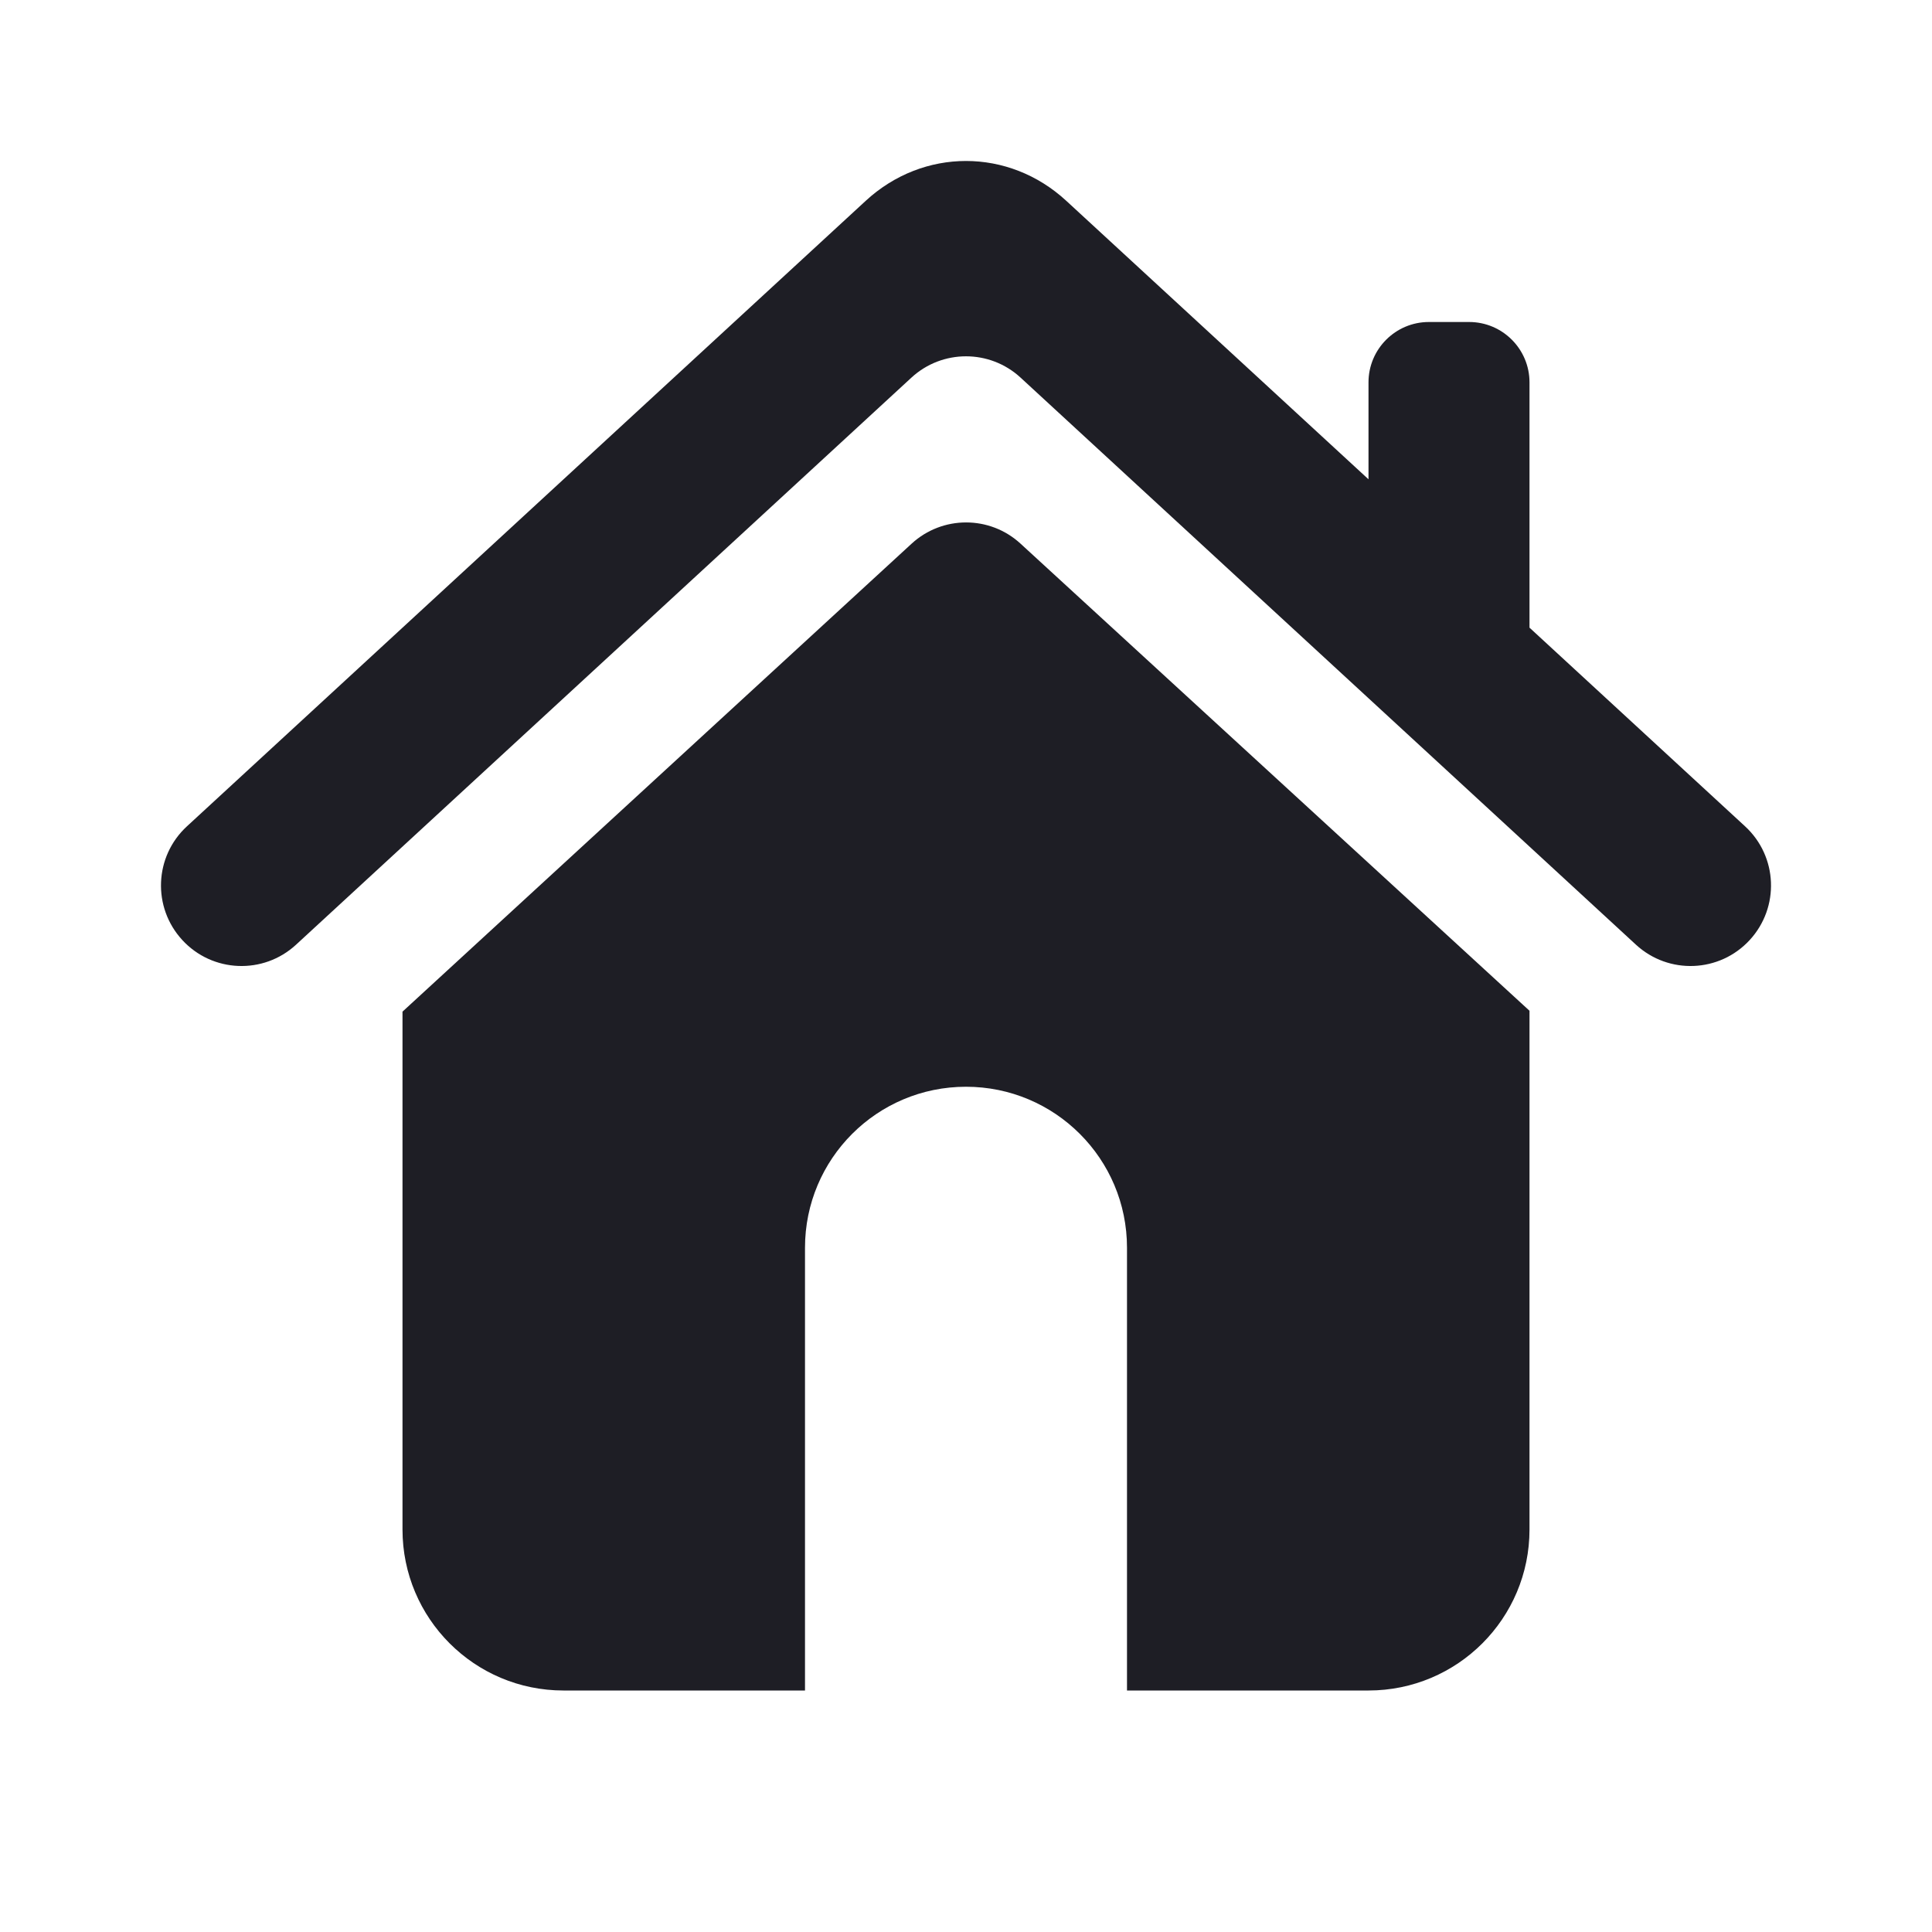
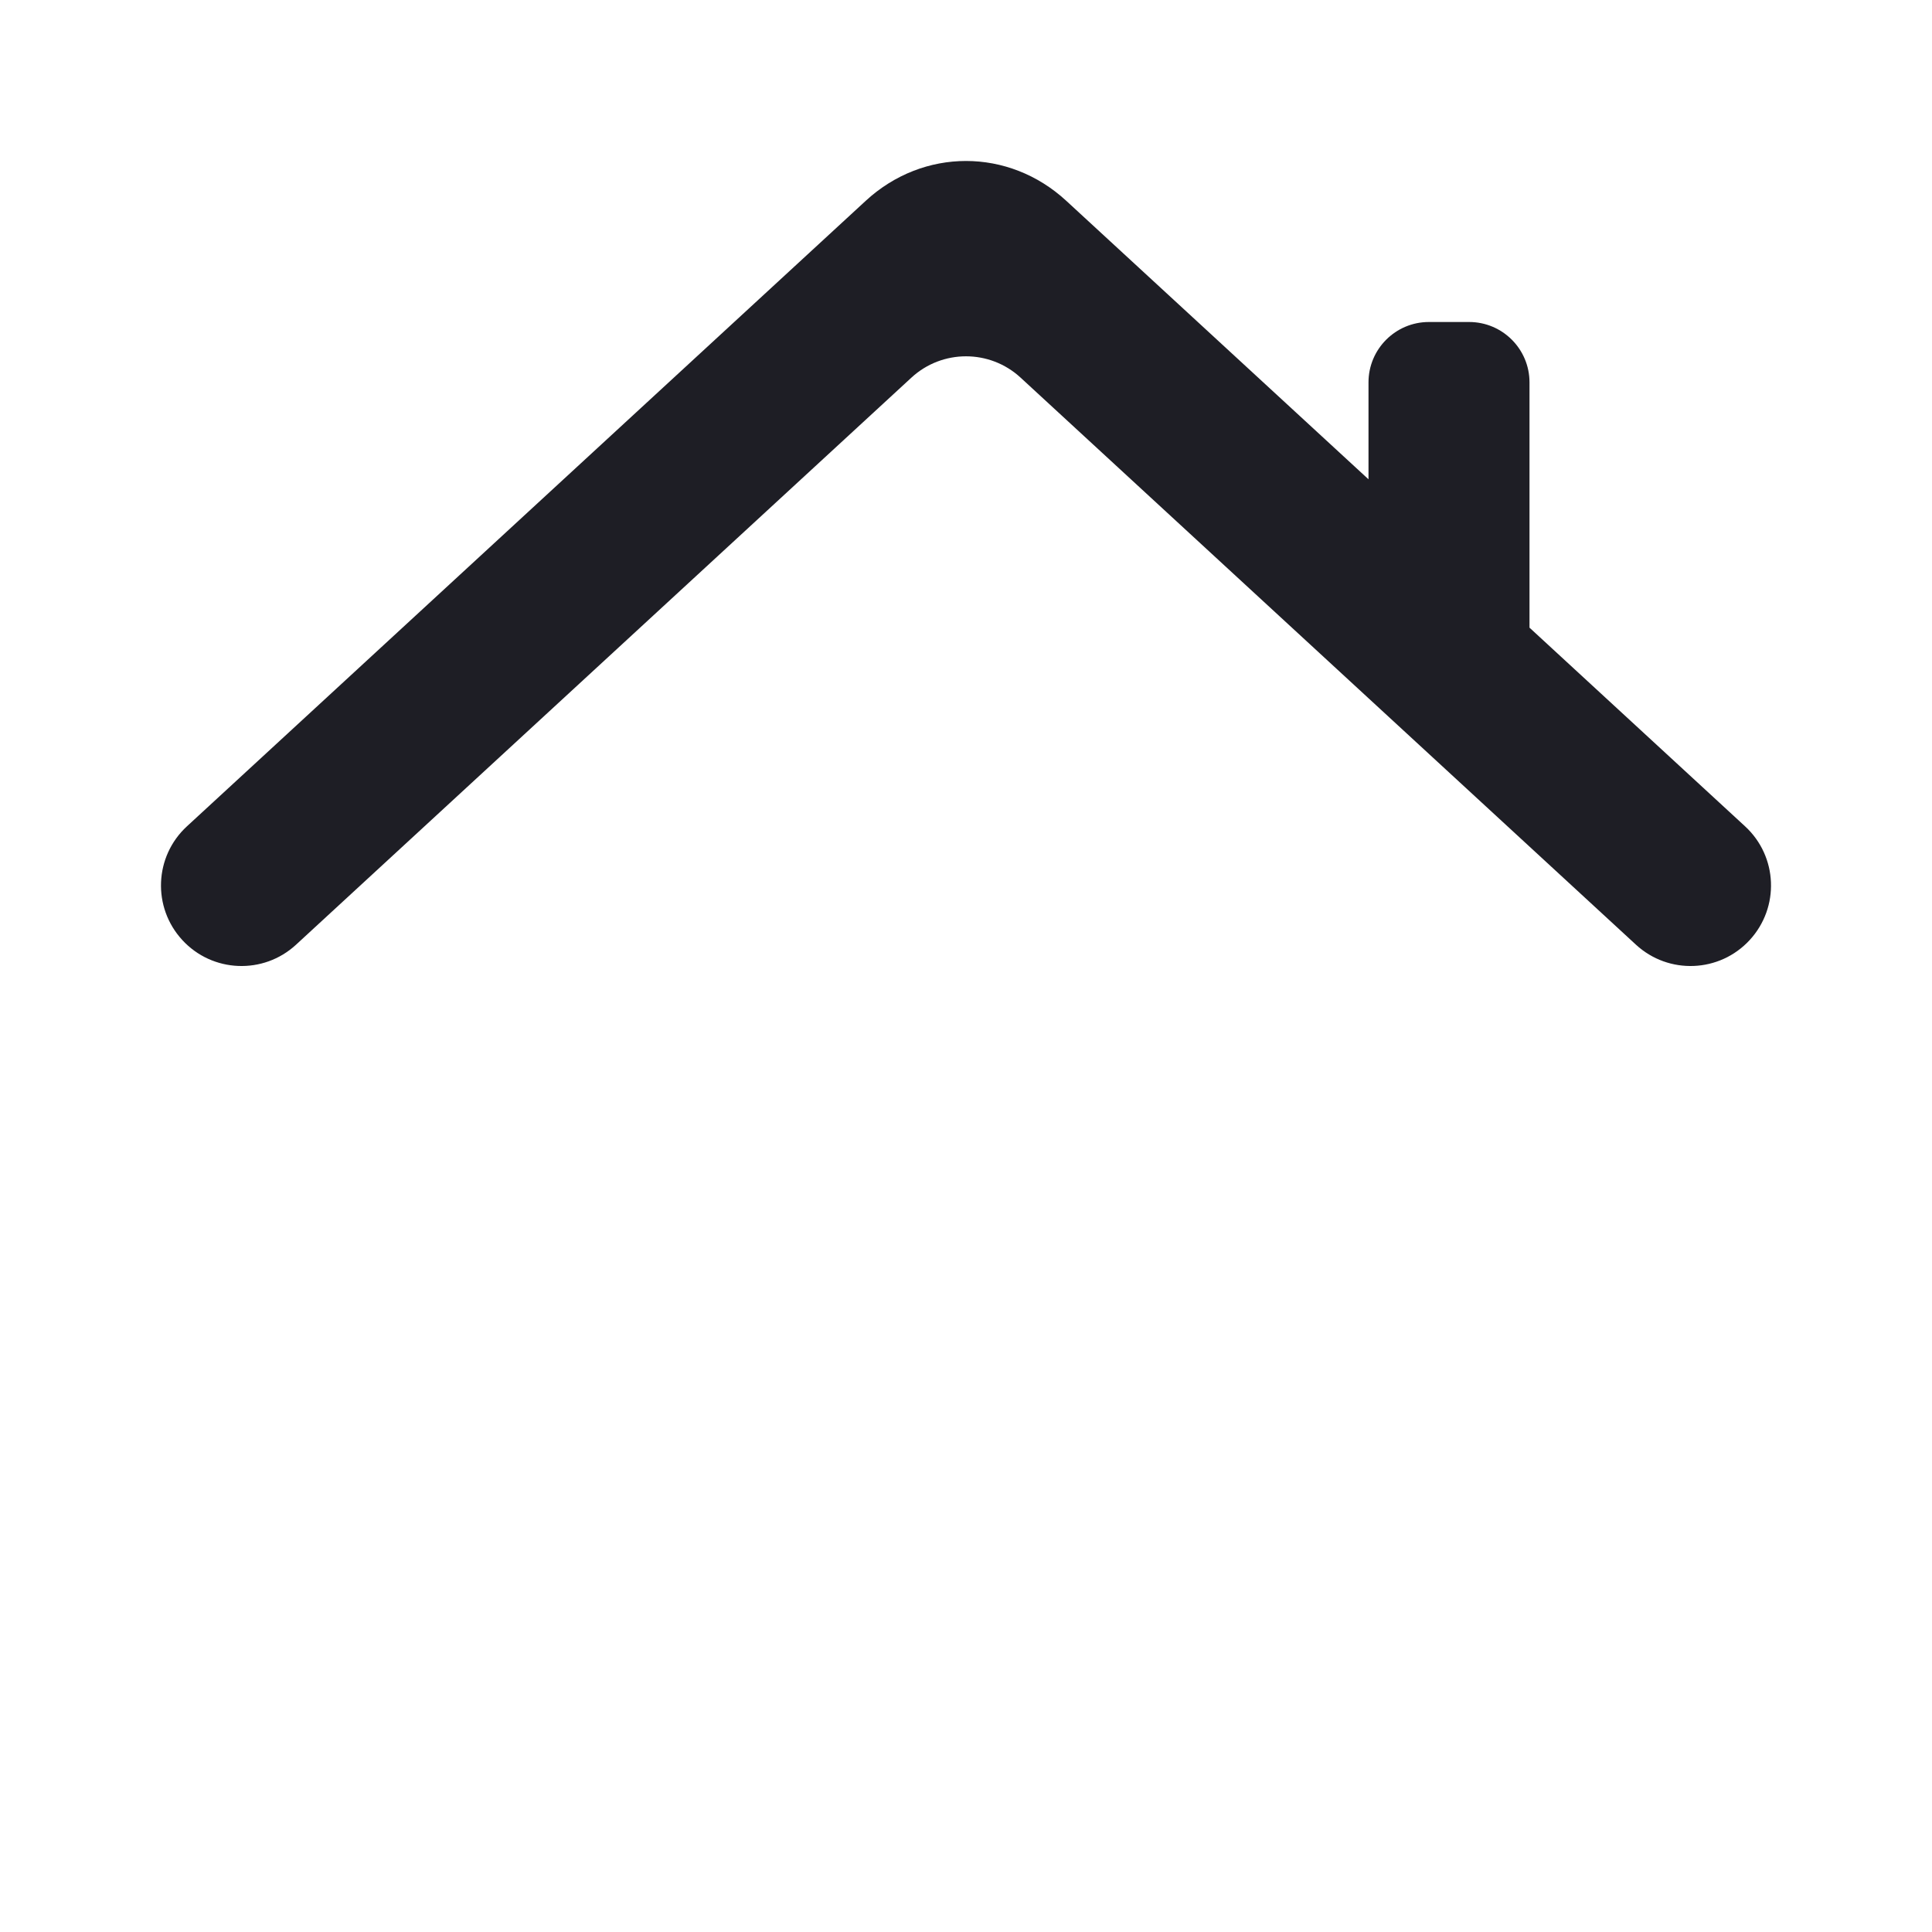
<svg xmlns="http://www.w3.org/2000/svg" width="24" height="24" viewBox="0 0 24 24" fill="none">
-   <path d="M19 12.556L12.677 6.753C12.295 6.402 11.707 6.402 11.324 6.754L5 12.567V19C5 20.105 5.895 21 7 21H10V15.5C10 14.395 10.895 13.5 12 13.5C13.105 13.5 14 14.395 14 15.5V21H17C18.105 21 19 20.105 19 19V12.556Z" fill="#1E1E25" />
  <path d="M13.245 2.494C12.53 1.835 11.47 1.835 10.755 2.494L2.322 10.265C1.916 10.639 1.89 11.271 2.265 11.678C2.639 12.084 3.272 12.11 3.678 11.735L11.322 4.691C11.705 4.338 12.295 4.338 12.678 4.691L20.322 11.735C20.729 12.11 21.361 12.084 21.735 11.678C22.11 11.271 22.084 10.639 21.678 10.265L19 7.797V4.75C19 4.336 18.664 4 18.25 4H17.75C17.336 4 17 4.336 17 4.75V5.954L13.245 2.494Z" fill="#1E1E25" />
</svg>